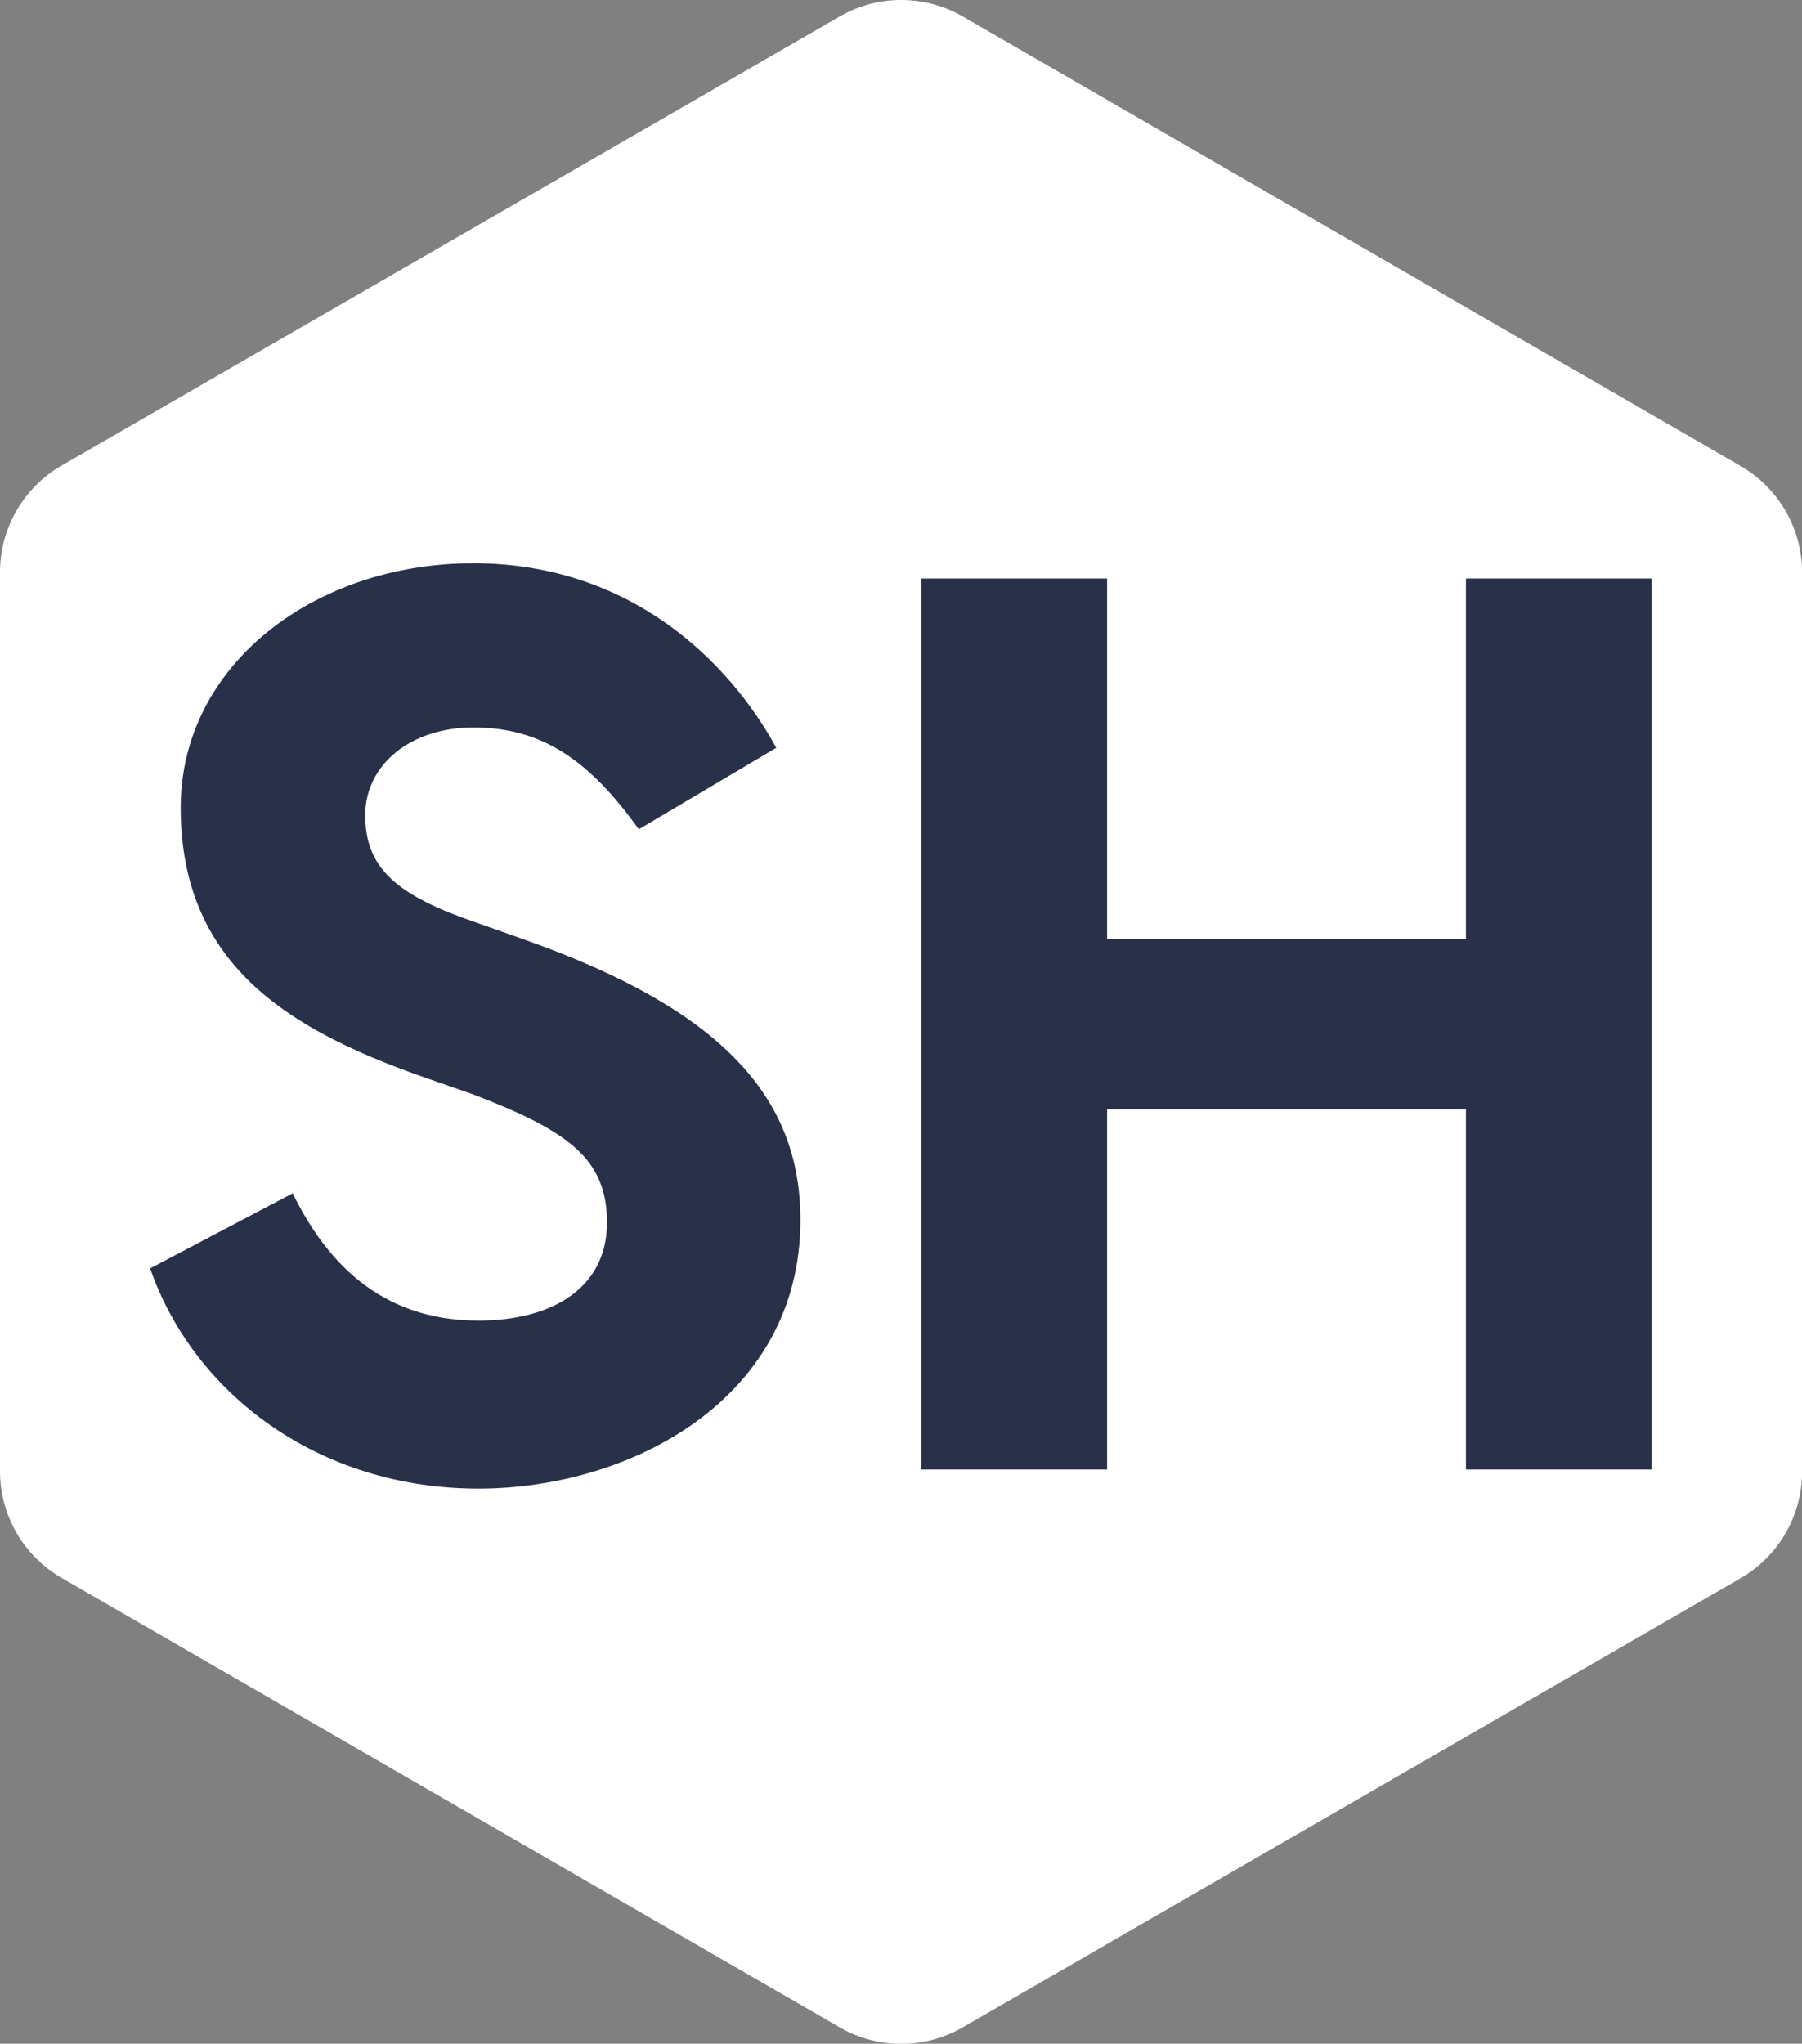
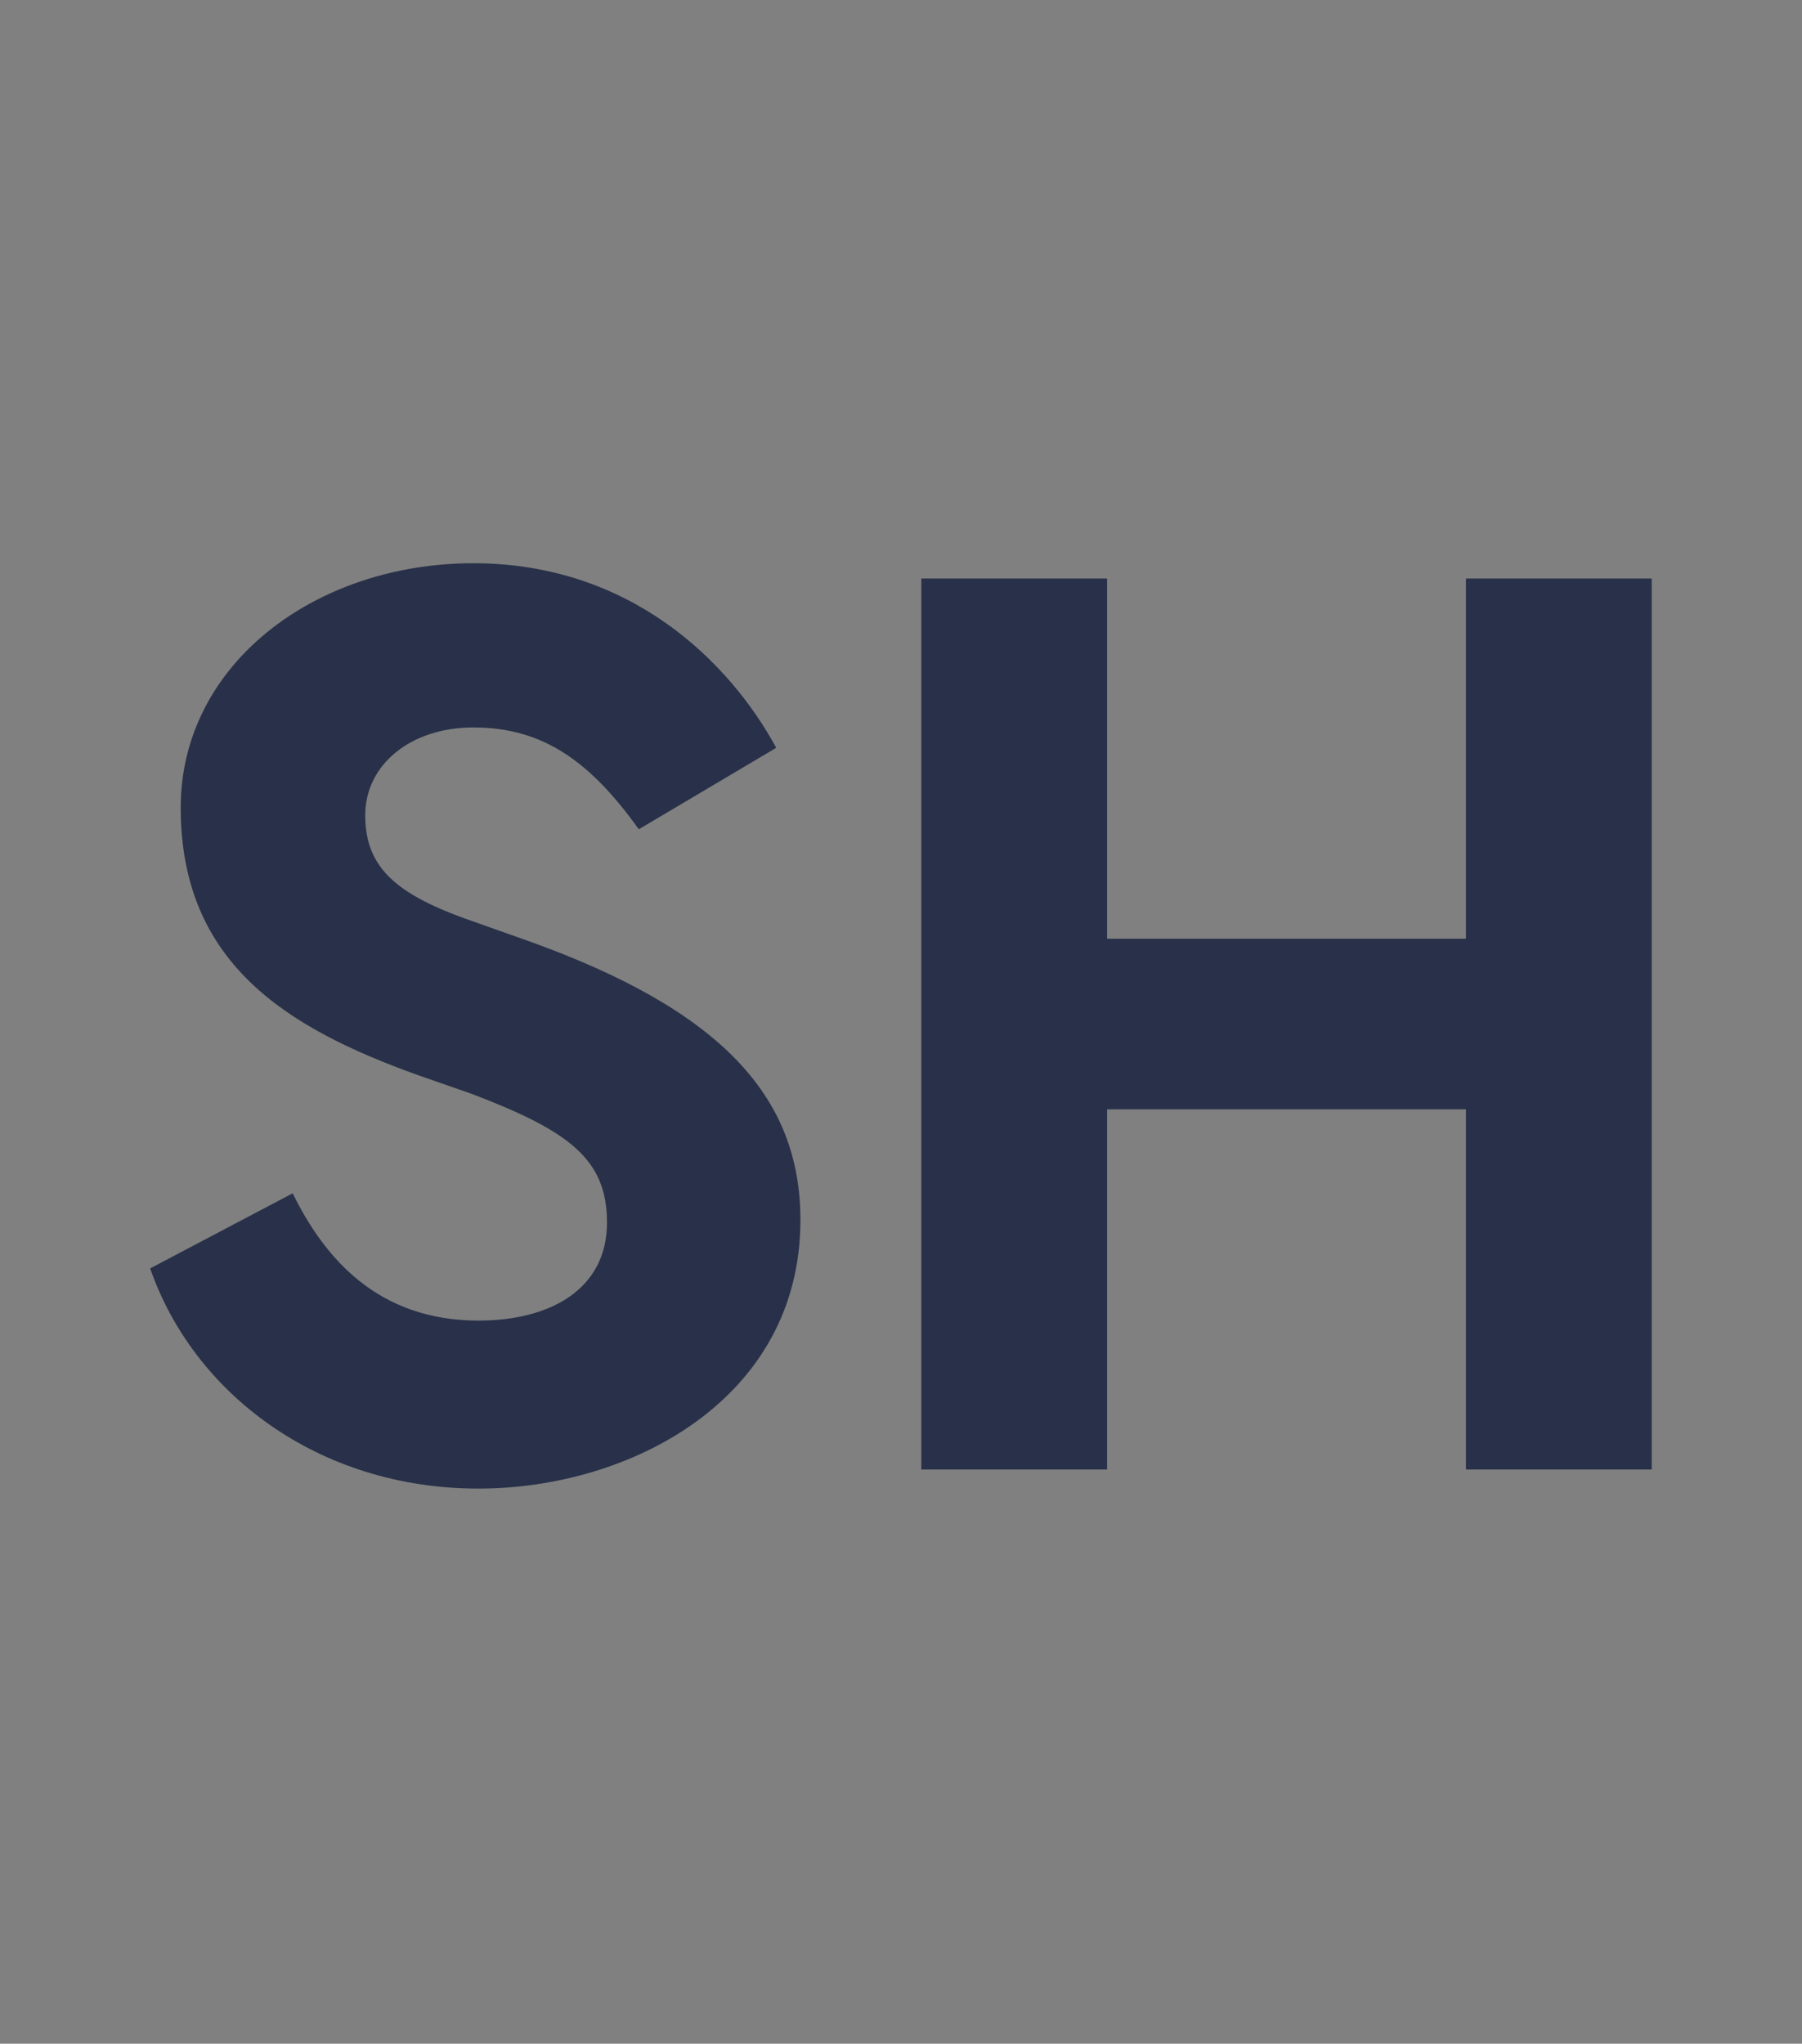
<svg xmlns="http://www.w3.org/2000/svg" width="280.335" height="317.855" viewBox="0 0 240 272.121" class="css-1j8o68f">
  <rect x="0" y="0" width="240" height="272.121" fill="#808080" stroke="none" />
  <defs id="SvgjsDefs3332" />
  <g id="SvgjsG3333" featurekey="rootContainer" transform="matrix(4.839,0,0,4.839,0,0.02)" fill="#ffffff">
-     <path d="M23.11 55.78L1.69 43.41A3.39 3.39 0 0 1 0 40.48V15.75a3.39 3.39 0 0 1 1.69-2.94L23.11.45a3.39 3.39 0 0 1 3.39 0l21.41 12.37a3.39 3.39 0 0 1 1.69 2.94v24.72a3.39 3.39 0 0 1-1.69 2.94L26.5 55.78a3.39 3.39 0 0 1-3.39 0z">
-         </path>
-   </g>
+     </g>
  <g id="SvgjsG3334" featurekey="nameFeature-0" transform="matrix(4.237,0,0,4.237,14.068,26.186)" fill="#283149">
    <path d="M11.56 11.52 c4.92 0 8.04 3.08 9.52 5.8 l-4.32 2.56 c-1.52 -2.12 -3 -3.2 -5.2 -3.2 c-1.96 0 -3.4 1.16 -3.4 2.76 s0.92 2.44 3.12 3.24 l1.92 0.68 c6.2 2.2 8.64 4.96 8.64 8.8 c0 5.64 -5.36 8.44 -10.12 8.44 c-5.04 0 -8.96 -3 -10.32 -6.92 l4.48 -2.36 c1 2.04 2.68 4 5.84 4 c2.28 0 4.04 -1 4.04 -3.08 c0 -2 -1.2 -2.88 -4.24 -4.04 l-1.72 -0.6 c-4.12 -1.48 -7.44 -3.52 -7.44 -8.4 c0 -4.48 4.2 -7.68 9.2 -7.68 z M42.76 12 l5.84 0 l0 28 l-5.84 0 l0 -11.32 l-11.28 0 l0 11.32 l-5.84 0 l0 -28 l5.84 0 l0 11.32 l11.28 0 l0 -11.32 z">
        </path>
  </g>
</svg>